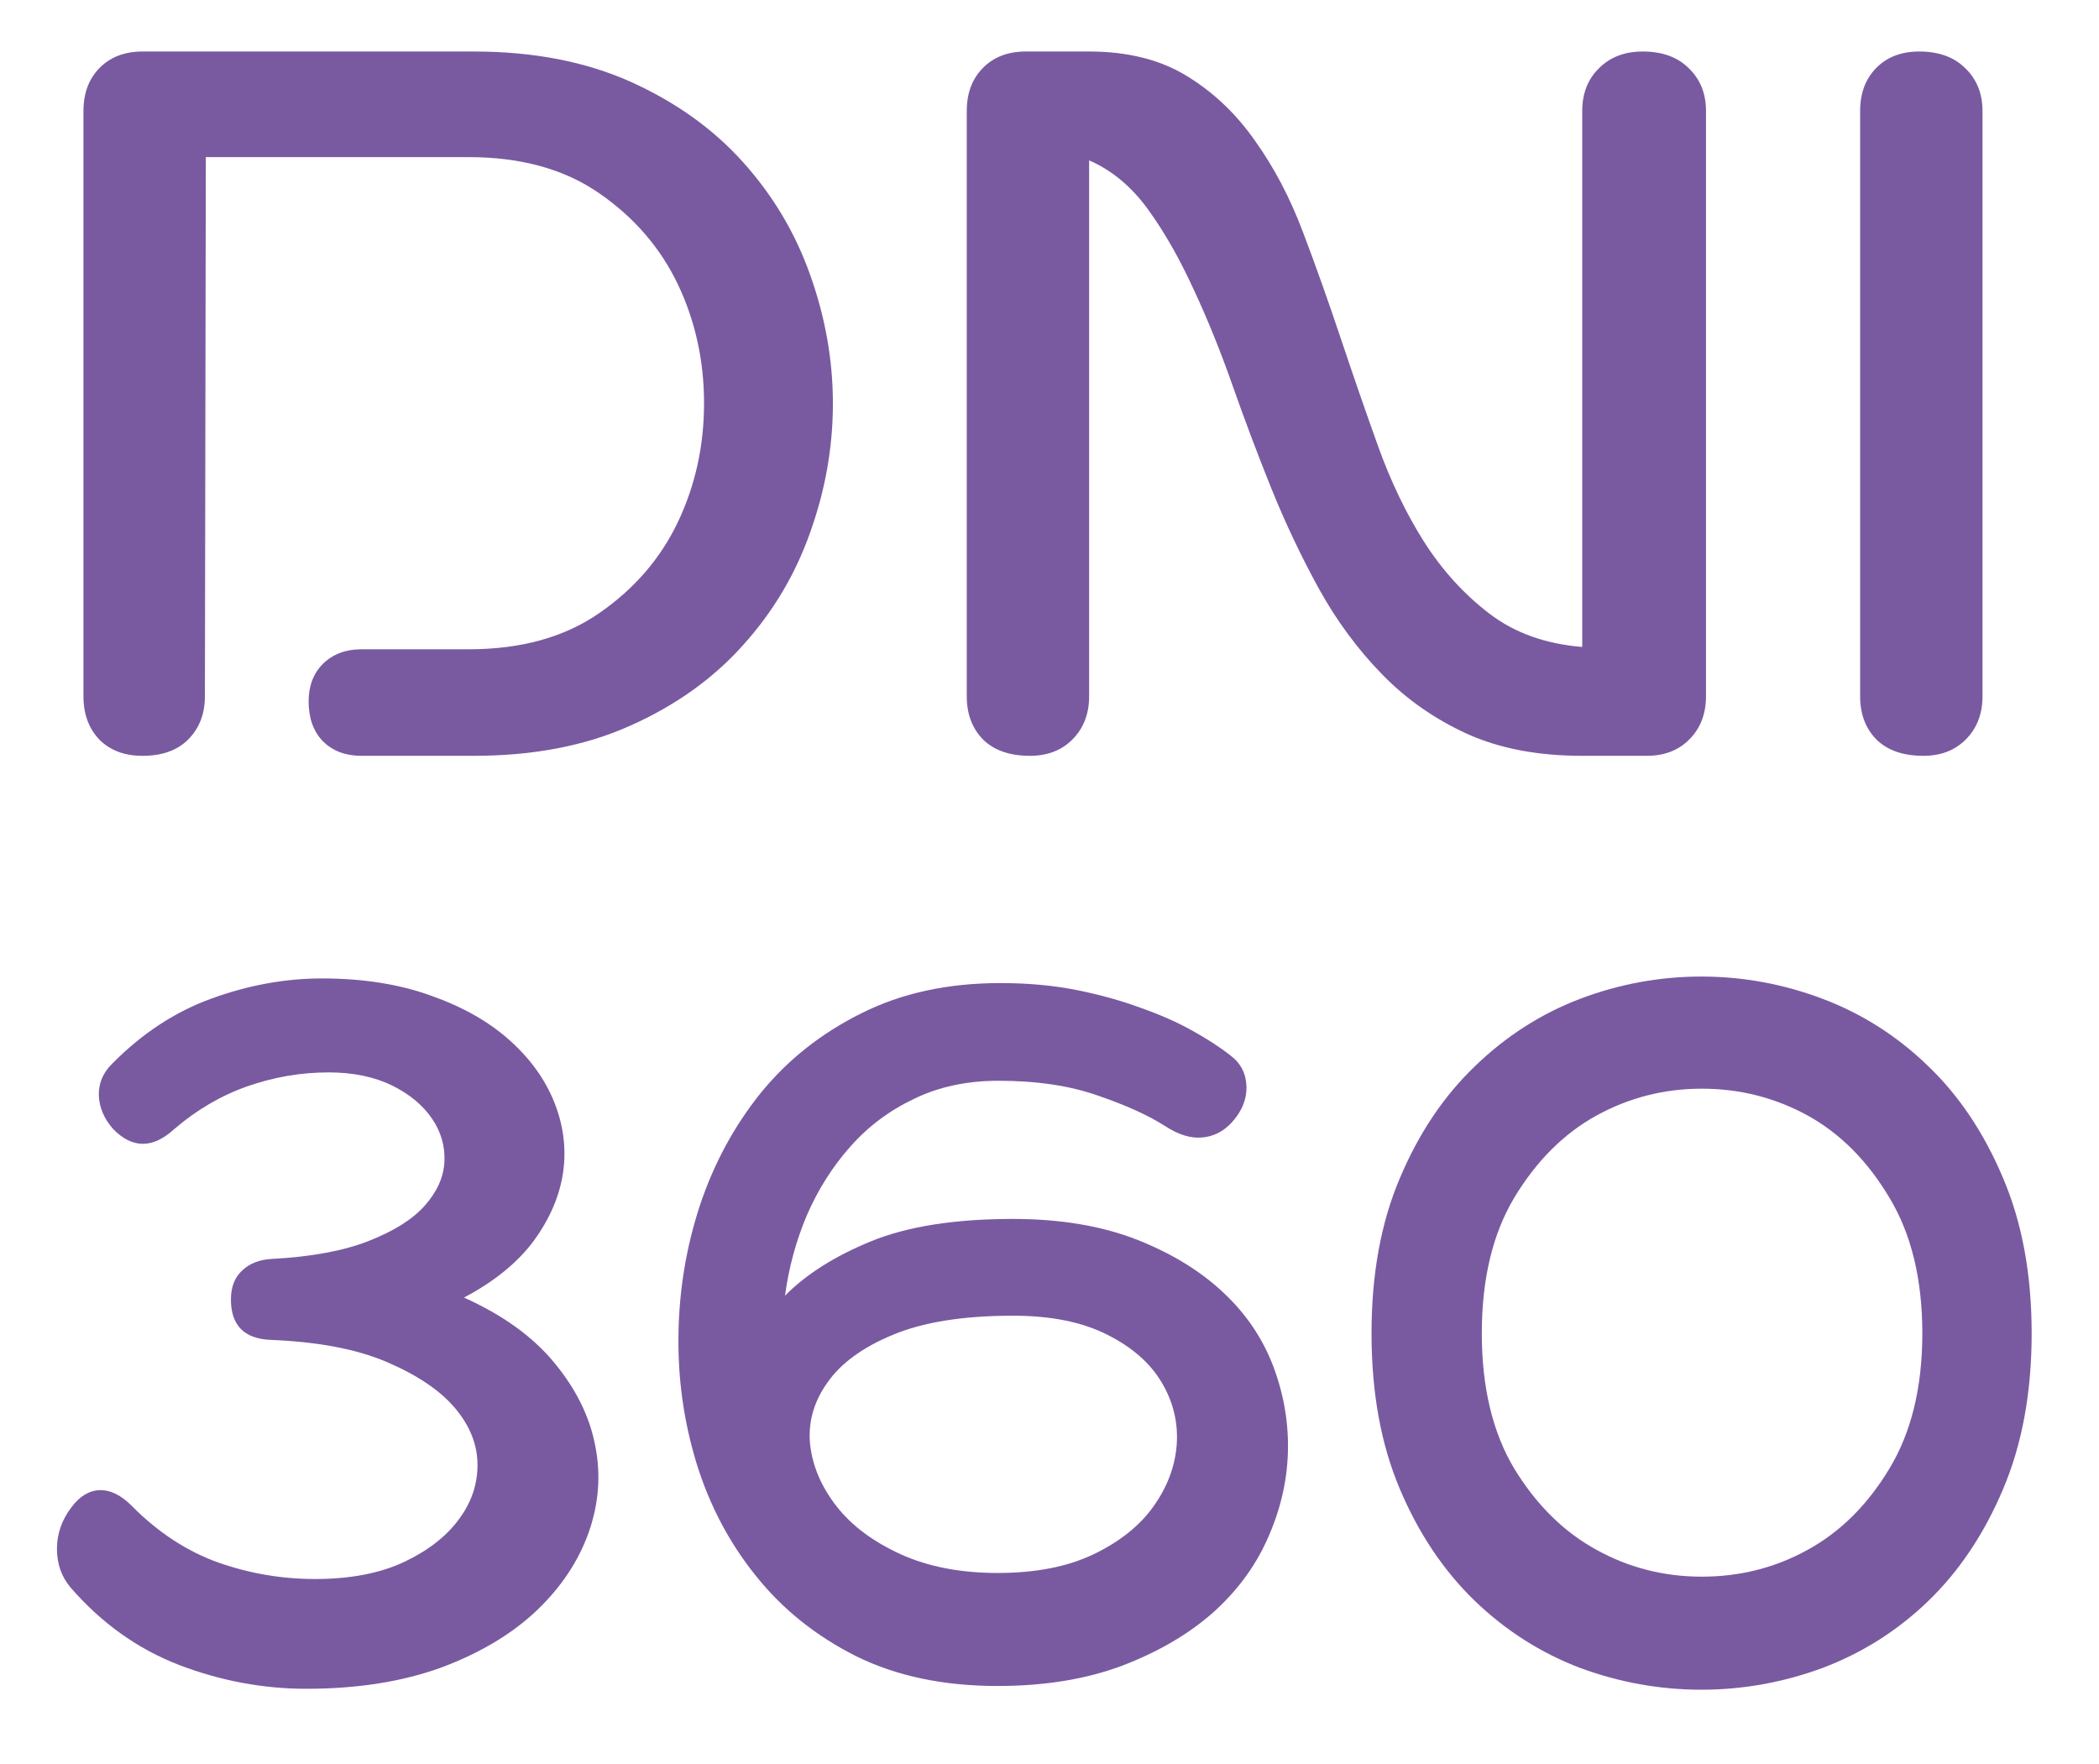
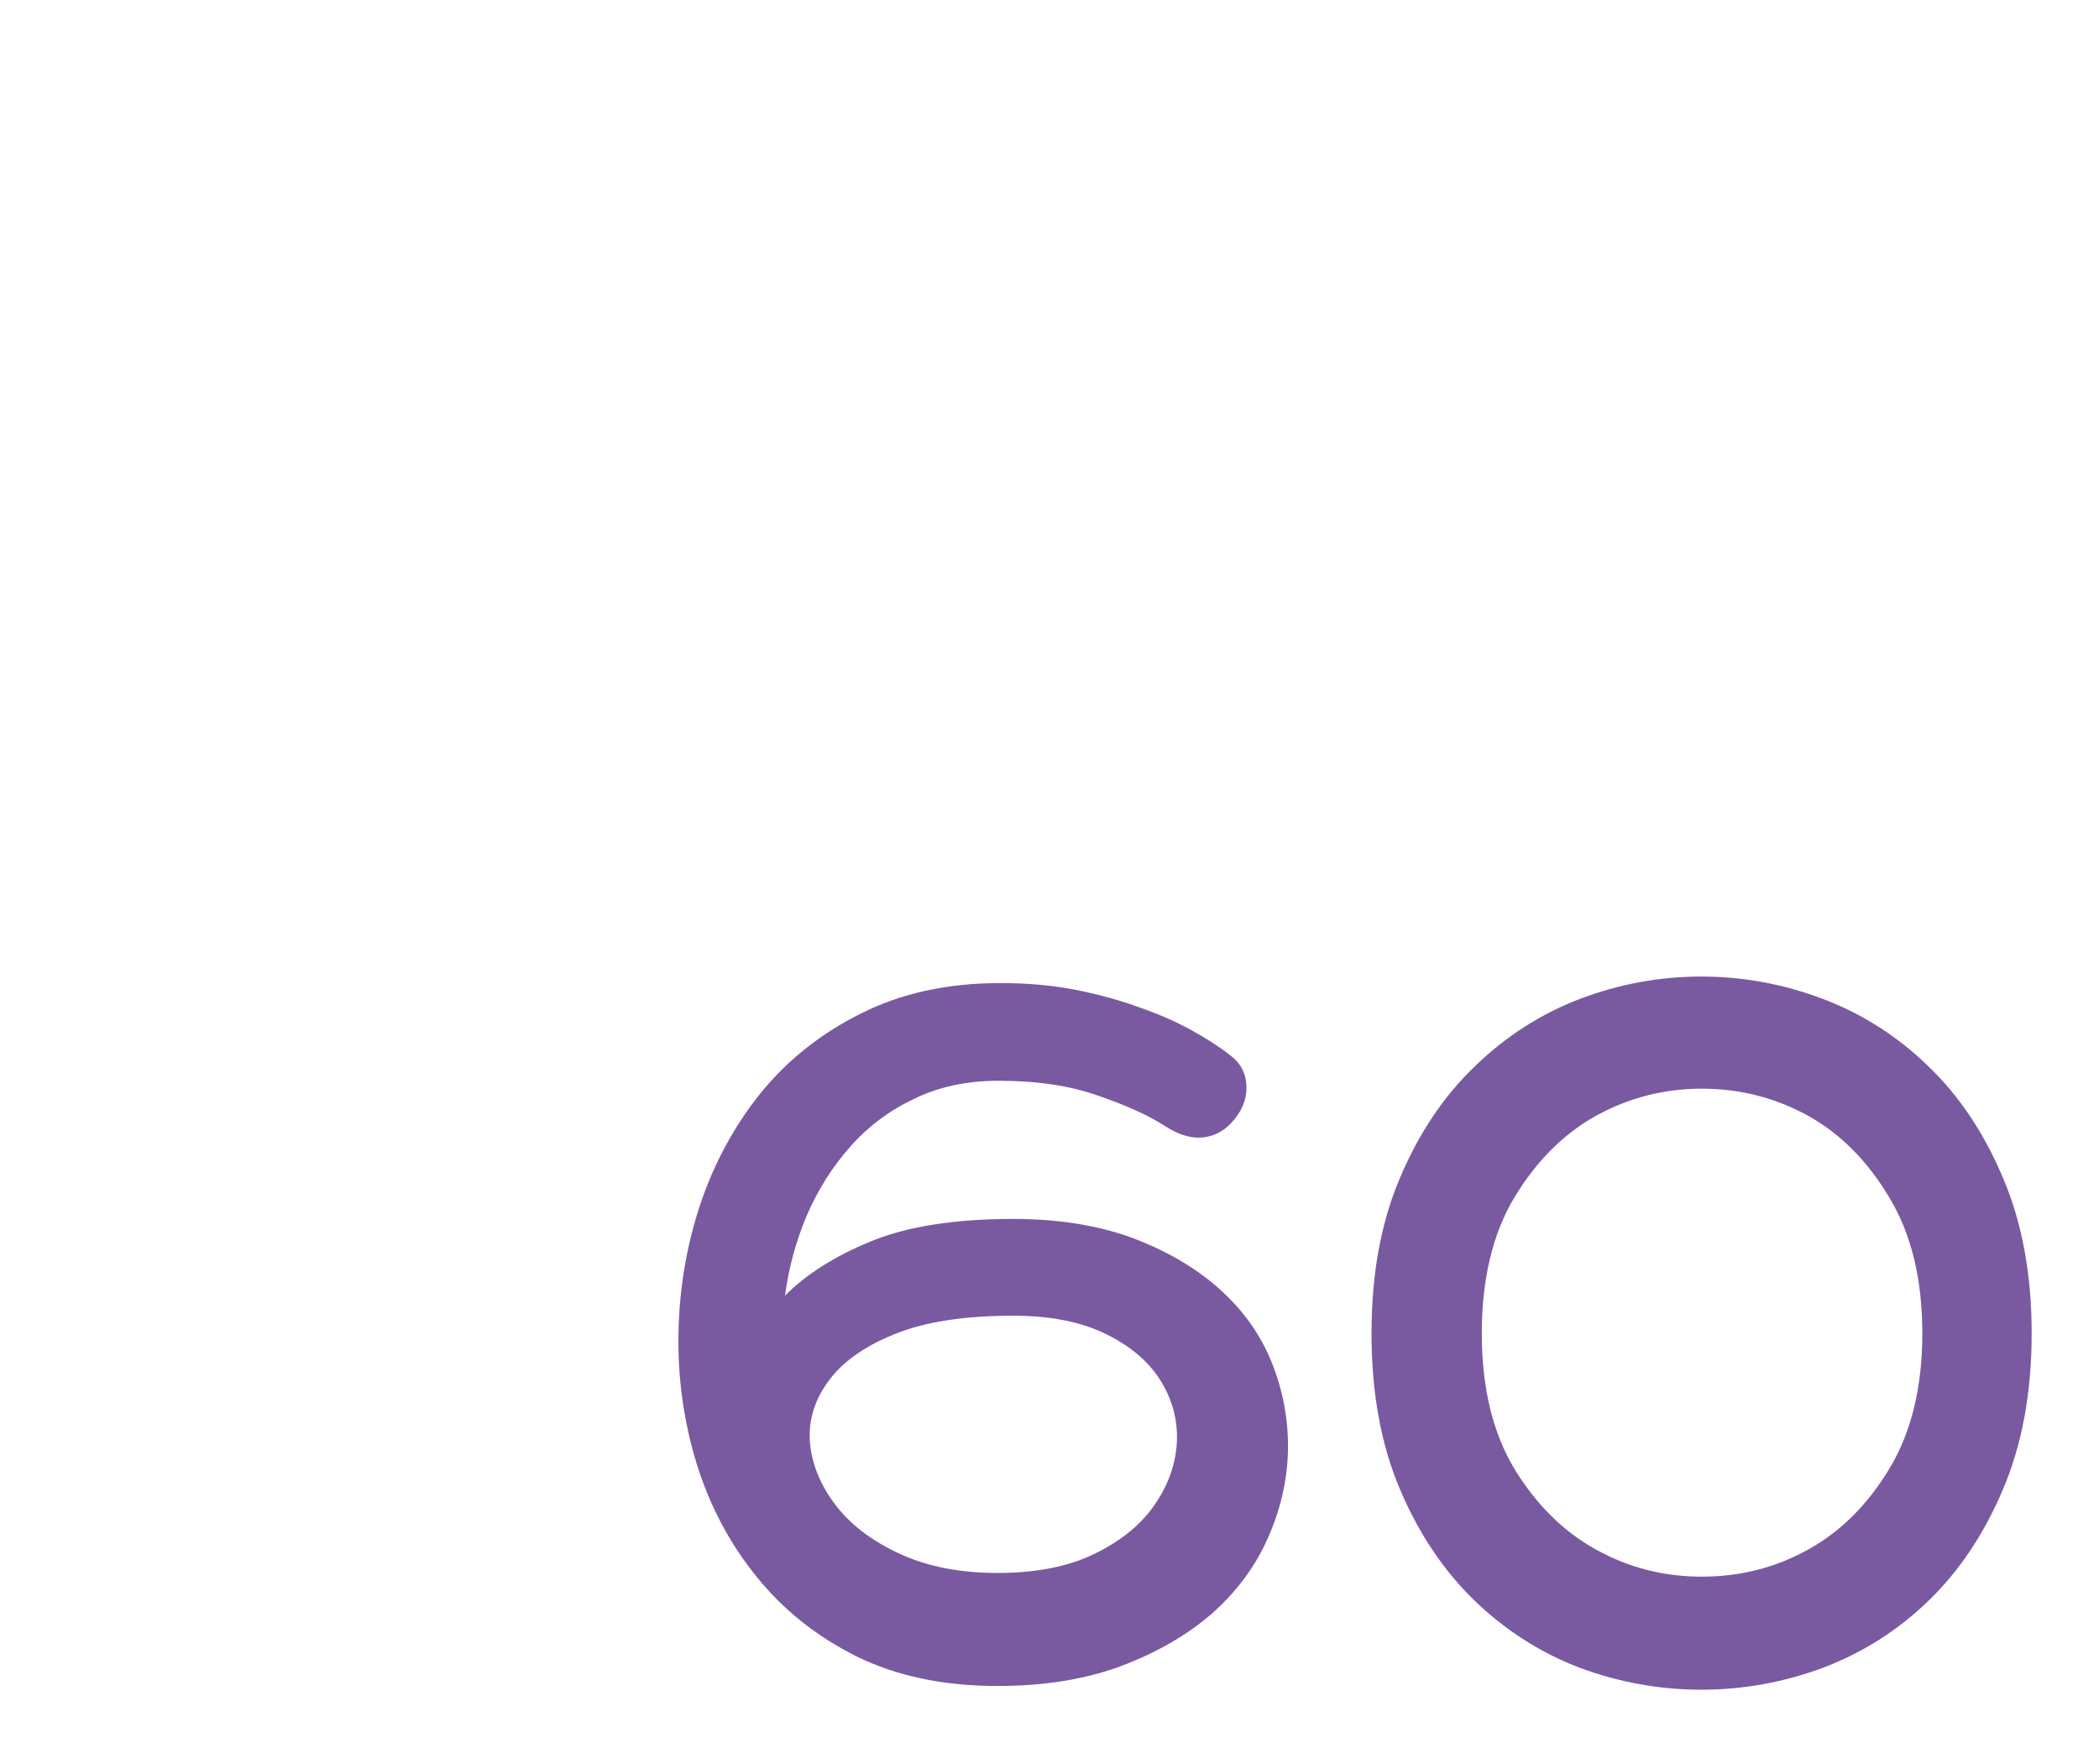
<svg xmlns="http://www.w3.org/2000/svg" width="94" viewBox="0 0 70.5 59.25" height="79" preserveAspectRatio="xMidYMid meet">
  <defs>
    <g />
  </defs>
  <g fill="#795aa1" fill-opacity="1">
    <g transform="translate(0.194, 25.386)">
      <g>
-         <path d="M 15.719 -23.656 C 17.719 -23.656 19.473 -23.316 20.984 -22.641 C 22.492 -21.961 23.75 -21.066 24.75 -19.953 C 25.758 -18.836 26.516 -17.57 27.016 -16.156 C 27.523 -14.738 27.781 -13.297 27.781 -11.828 C 27.781 -10.359 27.523 -8.914 27.016 -7.5 C 26.516 -6.082 25.758 -4.816 24.75 -3.703 C 23.75 -2.586 22.492 -1.691 20.984 -1.016 C 19.473 -0.336 17.719 0 15.719 0 L 11.938 0 C 11.414 0 10.988 -0.16 10.656 -0.484 C 10.332 -0.816 10.172 -1.266 10.172 -1.828 C 10.172 -2.348 10.332 -2.77 10.656 -3.094 C 10.988 -3.414 11.414 -3.578 11.938 -3.578 L 15.547 -3.578 C 17.305 -3.578 18.77 -3.984 19.938 -4.797 C 21.113 -5.609 21.992 -6.629 22.578 -7.859 C 23.16 -9.086 23.453 -10.414 23.453 -11.844 C 23.453 -13.27 23.16 -14.598 22.578 -15.828 C 21.992 -17.055 21.113 -18.078 19.938 -18.891 C 18.77 -19.703 17.305 -20.109 15.547 -20.109 L 6.719 -20.109 L 6.688 -2 C 6.688 -1.406 6.5 -0.922 6.125 -0.547 C 5.758 -0.18 5.25 0 4.594 0 C 3.988 0 3.504 -0.18 3.141 -0.547 C 2.785 -0.922 2.609 -1.406 2.609 -2 L 2.609 -21.656 C 2.609 -22.25 2.785 -22.727 3.141 -23.094 C 3.504 -23.469 3.988 -23.656 4.594 -23.656 Z M 15.719 -23.656 " />
-       </g>
+         </g>
    </g>
  </g>
  <g fill="#795aa1" fill-opacity="1">
    <g transform="translate(29.862, 25.386)">
      <g>
-         <path d="M 2.609 -21.656 C 2.609 -22.25 2.785 -22.727 3.141 -23.094 C 3.504 -23.469 3.988 -23.656 4.594 -23.656 L 6.719 -23.656 C 8.008 -23.656 9.098 -23.383 9.984 -22.844 C 10.879 -22.301 11.645 -21.578 12.281 -20.672 C 12.926 -19.773 13.469 -18.742 13.906 -17.578 C 14.344 -16.422 14.766 -15.234 15.172 -14.016 C 15.578 -12.805 15.992 -11.602 16.422 -10.406 C 16.848 -9.219 17.363 -8.145 17.969 -7.188 C 18.582 -6.227 19.312 -5.426 20.156 -4.781 C 21 -4.133 22.039 -3.758 23.281 -3.656 L 23.281 -21.656 C 23.281 -22.25 23.469 -22.727 23.844 -23.094 C 24.219 -23.469 24.707 -23.656 25.312 -23.656 C 25.969 -23.656 26.484 -23.469 26.859 -23.094 C 27.242 -22.727 27.438 -22.25 27.438 -21.656 L 27.438 -2 C 27.438 -1.406 27.25 -0.922 26.875 -0.547 C 26.508 -0.18 26.035 0 25.453 0 L 23.281 0 C 21.801 0 20.516 -0.242 19.422 -0.734 C 18.328 -1.234 17.375 -1.898 16.562 -2.734 C 15.75 -3.566 15.039 -4.523 14.438 -5.609 C 13.844 -6.691 13.312 -7.812 12.844 -8.969 C 12.375 -10.133 11.938 -11.297 11.531 -12.453 C 11.125 -13.609 10.688 -14.688 10.219 -15.688 C 9.758 -16.695 9.254 -17.582 8.703 -18.344 C 8.148 -19.113 7.488 -19.664 6.719 -20 L 6.719 -2 C 6.719 -1.406 6.531 -0.922 6.156 -0.547 C 5.789 -0.18 5.316 0 4.734 0 C 4.055 0 3.531 -0.18 3.156 -0.547 C 2.789 -0.922 2.609 -1.406 2.609 -2 Z M 2.609 -21.656 " />
-       </g>
+         </g>
    </g>
  </g>
  <g fill="#795aa1" fill-opacity="1">
    <g transform="translate(59.868, 25.386)">
      <g>
-         <path d="M 2.609 -21.656 C 2.609 -22.25 2.785 -22.727 3.141 -23.094 C 3.504 -23.469 3.988 -23.656 4.594 -23.656 C 5.25 -23.656 5.766 -23.469 6.141 -23.094 C 6.523 -22.727 6.719 -22.25 6.719 -21.656 L 6.719 -2 C 6.719 -1.406 6.531 -0.922 6.156 -0.547 C 5.789 -0.18 5.316 0 4.734 0 C 4.055 0 3.531 -0.18 3.156 -0.547 C 2.789 -0.922 2.609 -1.406 2.609 -2 Z M 2.609 -21.656 " />
-       </g>
+         </g>
    </g>
  </g>
  <g fill="#795aa1" fill-opacity="1">
    <g transform="translate(0.194, 56.144)">
      <g>
-         <path d="M 4.25 -5.547 C 5.133 -4.66 6.102 -4.031 7.156 -3.656 C 8.207 -3.289 9.285 -3.109 10.391 -3.109 C 11.555 -3.109 12.547 -3.297 13.359 -3.672 C 14.172 -4.055 14.785 -4.531 15.203 -5.094 C 15.629 -5.656 15.844 -6.27 15.844 -6.938 C 15.844 -7.613 15.594 -8.25 15.094 -8.844 C 14.594 -9.438 13.832 -9.953 12.812 -10.391 C 11.801 -10.828 10.492 -11.078 8.891 -11.141 C 8.004 -11.18 7.562 -11.633 7.562 -12.5 C 7.562 -12.914 7.688 -13.238 7.938 -13.469 C 8.188 -13.707 8.516 -13.836 8.922 -13.859 C 10.266 -13.93 11.359 -14.133 12.203 -14.469 C 13.047 -14.801 13.672 -15.195 14.078 -15.656 C 14.492 -16.125 14.711 -16.617 14.734 -17.141 C 14.754 -17.66 14.613 -18.141 14.312 -18.578 C 14.008 -19.023 13.562 -19.395 12.969 -19.688 C 12.375 -19.977 11.664 -20.125 10.844 -20.125 C 9.914 -20.125 9.004 -19.969 8.109 -19.656 C 7.223 -19.344 6.406 -18.863 5.656 -18.219 C 4.938 -17.562 4.254 -17.562 3.609 -18.219 C 3.305 -18.562 3.145 -18.938 3.125 -19.344 C 3.113 -19.758 3.266 -20.117 3.578 -20.422 C 4.586 -21.441 5.703 -22.172 6.922 -22.609 C 8.148 -23.055 9.383 -23.281 10.625 -23.281 C 12 -23.281 13.219 -23.086 14.281 -22.703 C 15.344 -22.328 16.219 -21.832 16.906 -21.219 C 17.602 -20.602 18.109 -19.906 18.422 -19.125 C 18.734 -18.344 18.832 -17.555 18.719 -16.766 C 18.602 -15.973 18.273 -15.207 17.734 -14.469 C 17.191 -13.738 16.41 -13.102 15.391 -12.562 C 16.691 -11.977 17.703 -11.25 18.422 -10.375 C 19.148 -9.5 19.609 -8.57 19.797 -7.594 C 19.992 -6.625 19.922 -5.648 19.578 -4.672 C 19.234 -3.703 18.648 -2.828 17.828 -2.047 C 17.004 -1.266 15.941 -0.629 14.641 -0.141 C 13.336 0.336 11.82 0.578 10.094 0.578 C 8.645 0.578 7.223 0.312 5.828 -0.219 C 4.43 -0.758 3.211 -1.629 2.172 -2.828 C 1.867 -3.191 1.719 -3.625 1.719 -4.125 C 1.719 -4.625 1.879 -5.086 2.203 -5.516 C 2.484 -5.891 2.801 -6.082 3.156 -6.094 C 3.52 -6.102 3.883 -5.922 4.25 -5.547 Z M 4.25 -5.547 " />
-       </g>
+         </g>
    </g>
  </g>
  <g fill="#795aa1" fill-opacity="1">
    <g transform="translate(21.554, 56.144)">
      <g>
        <path d="M 17.594 -18.312 C 17.031 -18.676 16.273 -19.02 15.328 -19.344 C 14.391 -19.676 13.273 -19.844 11.984 -19.844 C 10.922 -19.844 9.973 -19.641 9.141 -19.234 C 8.305 -18.836 7.594 -18.301 7 -17.625 C 6.406 -16.957 5.922 -16.191 5.547 -15.328 C 5.18 -14.461 4.938 -13.562 4.812 -12.625 C 5.52 -13.344 6.484 -13.953 7.703 -14.453 C 8.93 -14.953 10.52 -15.203 12.469 -15.203 C 14.051 -15.203 15.43 -14.973 16.609 -14.516 C 17.785 -14.055 18.758 -13.461 19.531 -12.734 C 20.301 -12.016 20.863 -11.18 21.219 -10.234 C 21.57 -9.297 21.734 -8.332 21.703 -7.344 C 21.672 -6.363 21.441 -5.398 21.016 -4.453 C 20.598 -3.516 19.977 -2.68 19.156 -1.953 C 18.332 -1.234 17.316 -0.645 16.109 -0.188 C 14.91 0.258 13.523 0.484 11.953 0.484 C 10.129 0.484 8.547 0.148 7.203 -0.516 C 5.859 -1.191 4.738 -2.086 3.844 -3.203 C 2.945 -4.316 2.281 -5.578 1.844 -6.984 C 1.414 -8.391 1.211 -9.832 1.234 -11.312 C 1.254 -12.801 1.492 -14.25 1.953 -15.656 C 2.422 -17.062 3.102 -18.32 4 -19.438 C 4.906 -20.551 6.031 -21.441 7.375 -22.109 C 8.719 -22.785 10.273 -23.125 12.047 -23.125 C 12.973 -23.125 13.828 -23.047 14.609 -22.891 C 15.391 -22.734 16.102 -22.535 16.75 -22.297 C 17.406 -22.066 17.984 -21.812 18.484 -21.531 C 18.992 -21.25 19.426 -20.969 19.781 -20.688 C 20.125 -20.426 20.301 -20.078 20.312 -19.641 C 20.32 -19.211 20.156 -18.812 19.812 -18.438 C 19.531 -18.133 19.195 -17.969 18.812 -17.938 C 18.438 -17.906 18.031 -18.031 17.594 -18.312 Z M 12.469 -11.953 C 10.801 -11.953 9.457 -11.738 8.438 -11.312 C 7.426 -10.895 6.691 -10.359 6.234 -9.703 C 5.773 -9.055 5.582 -8.363 5.656 -7.625 C 5.738 -6.895 6.035 -6.203 6.547 -5.547 C 7.055 -4.898 7.773 -4.363 8.703 -3.938 C 9.629 -3.52 10.711 -3.312 11.953 -3.312 C 13.223 -3.312 14.297 -3.52 15.172 -3.938 C 16.055 -4.363 16.727 -4.898 17.188 -5.547 C 17.656 -6.203 17.914 -6.895 17.969 -7.625 C 18.02 -8.363 17.852 -9.055 17.469 -9.703 C 17.082 -10.359 16.473 -10.895 15.641 -11.312 C 14.805 -11.738 13.75 -11.953 12.469 -11.953 Z M 12.469 -11.953 " />
      </g>
    </g>
  </g>
  <g fill="#795aa1" fill-opacity="1">
    <g transform="translate(44.504, 56.144)">
      <g>
        <path d="M 1.562 -11.359 C 1.562 -13.348 1.879 -15.086 2.516 -16.578 C 3.148 -18.078 3.988 -19.328 5.031 -20.328 C 6.07 -21.336 7.25 -22.094 8.562 -22.594 C 9.883 -23.094 11.242 -23.344 12.641 -23.344 C 14.035 -23.344 15.395 -23.094 16.719 -22.594 C 18.039 -22.094 19.219 -21.344 20.25 -20.344 C 21.289 -19.352 22.129 -18.102 22.766 -16.594 C 23.41 -15.094 23.734 -13.348 23.734 -11.359 C 23.734 -9.367 23.41 -7.617 22.766 -6.109 C 22.129 -4.609 21.289 -3.359 20.25 -2.359 C 19.219 -1.367 18.039 -0.625 16.719 -0.125 C 15.395 0.363 14.035 0.609 12.641 0.609 C 11.242 0.609 9.883 0.363 8.562 -0.125 C 7.25 -0.625 6.07 -1.375 5.031 -2.375 C 3.988 -3.383 3.148 -4.633 2.516 -6.125 C 1.879 -7.625 1.562 -9.367 1.562 -11.359 Z M 5.266 -11.359 C 5.266 -9.547 5.629 -8.031 6.359 -6.812 C 7.098 -5.602 8.016 -4.695 9.109 -4.094 C 10.203 -3.488 11.383 -3.188 12.656 -3.188 C 13.938 -3.188 15.125 -3.488 16.219 -4.094 C 17.312 -4.695 18.223 -5.602 18.953 -6.812 C 19.691 -8.031 20.062 -9.547 20.062 -11.359 C 20.062 -13.18 19.691 -14.703 18.953 -15.922 C 18.223 -17.148 17.312 -18.066 16.219 -18.672 C 15.125 -19.273 13.938 -19.578 12.656 -19.578 C 11.383 -19.578 10.203 -19.273 9.109 -18.672 C 8.016 -18.066 7.098 -17.148 6.359 -15.922 C 5.629 -14.703 5.266 -13.18 5.266 -11.359 Z M 5.266 -11.359 " />
      </g>
    </g>
  </g>
</svg>